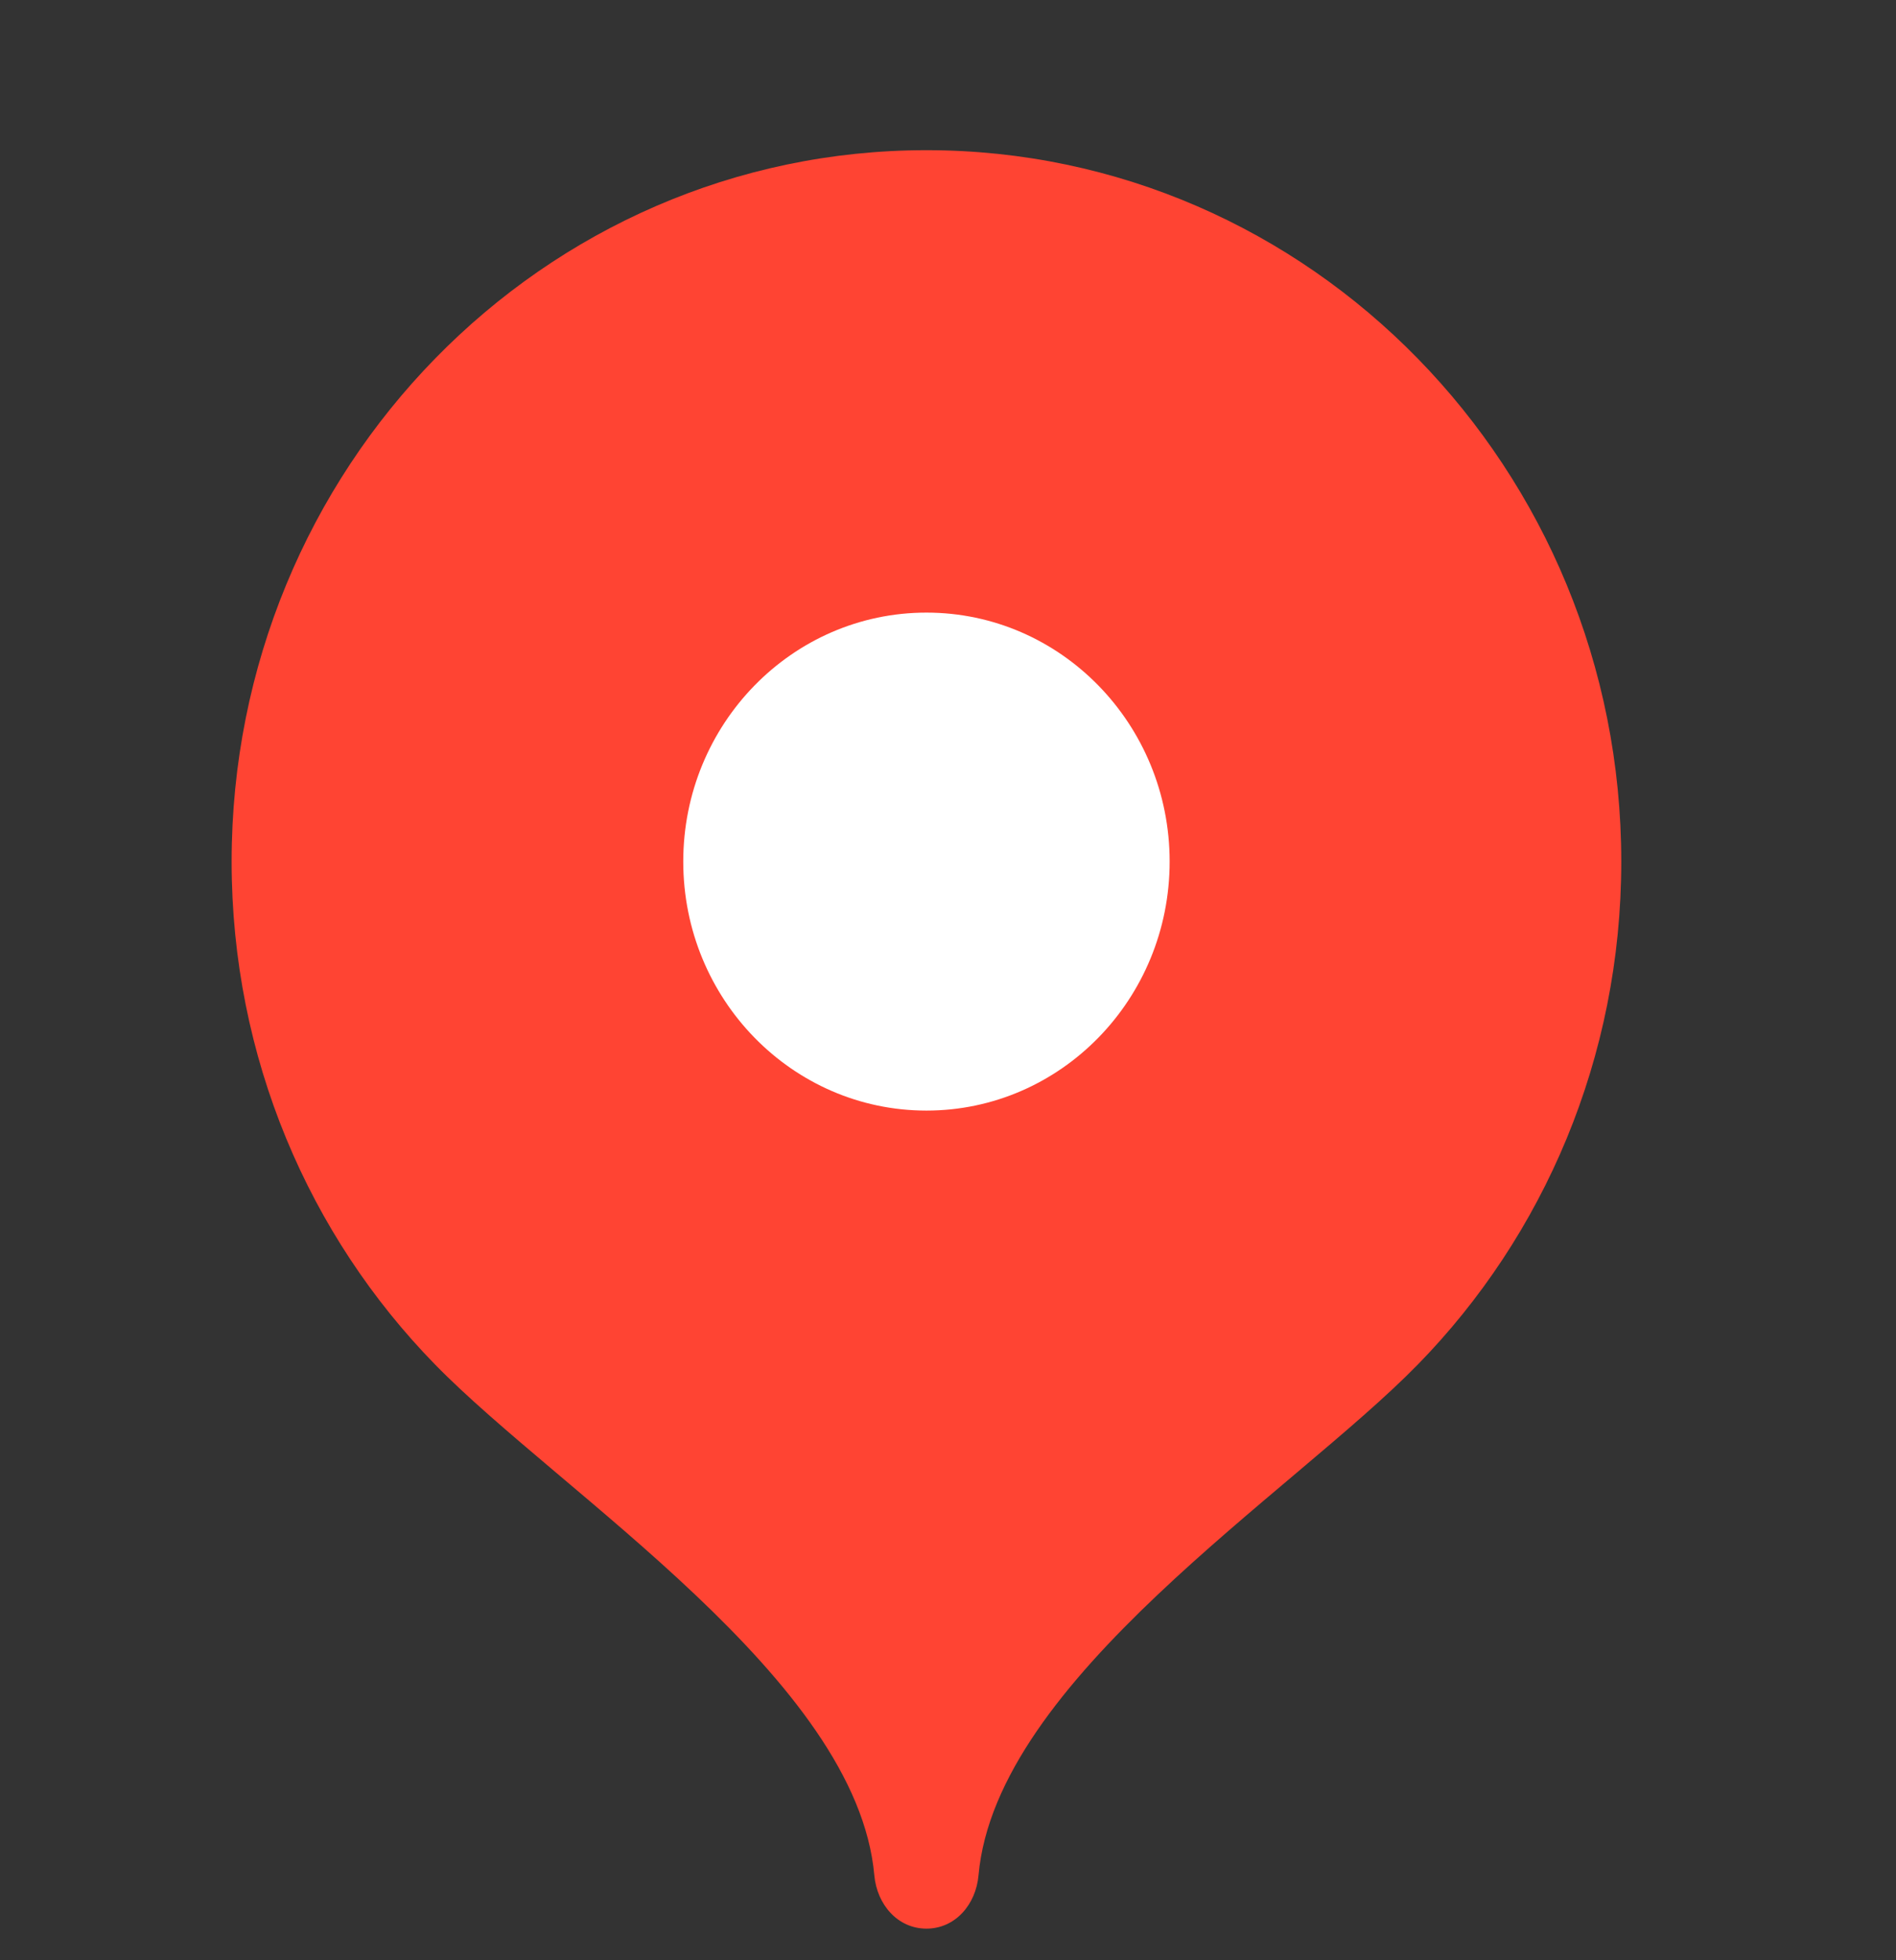
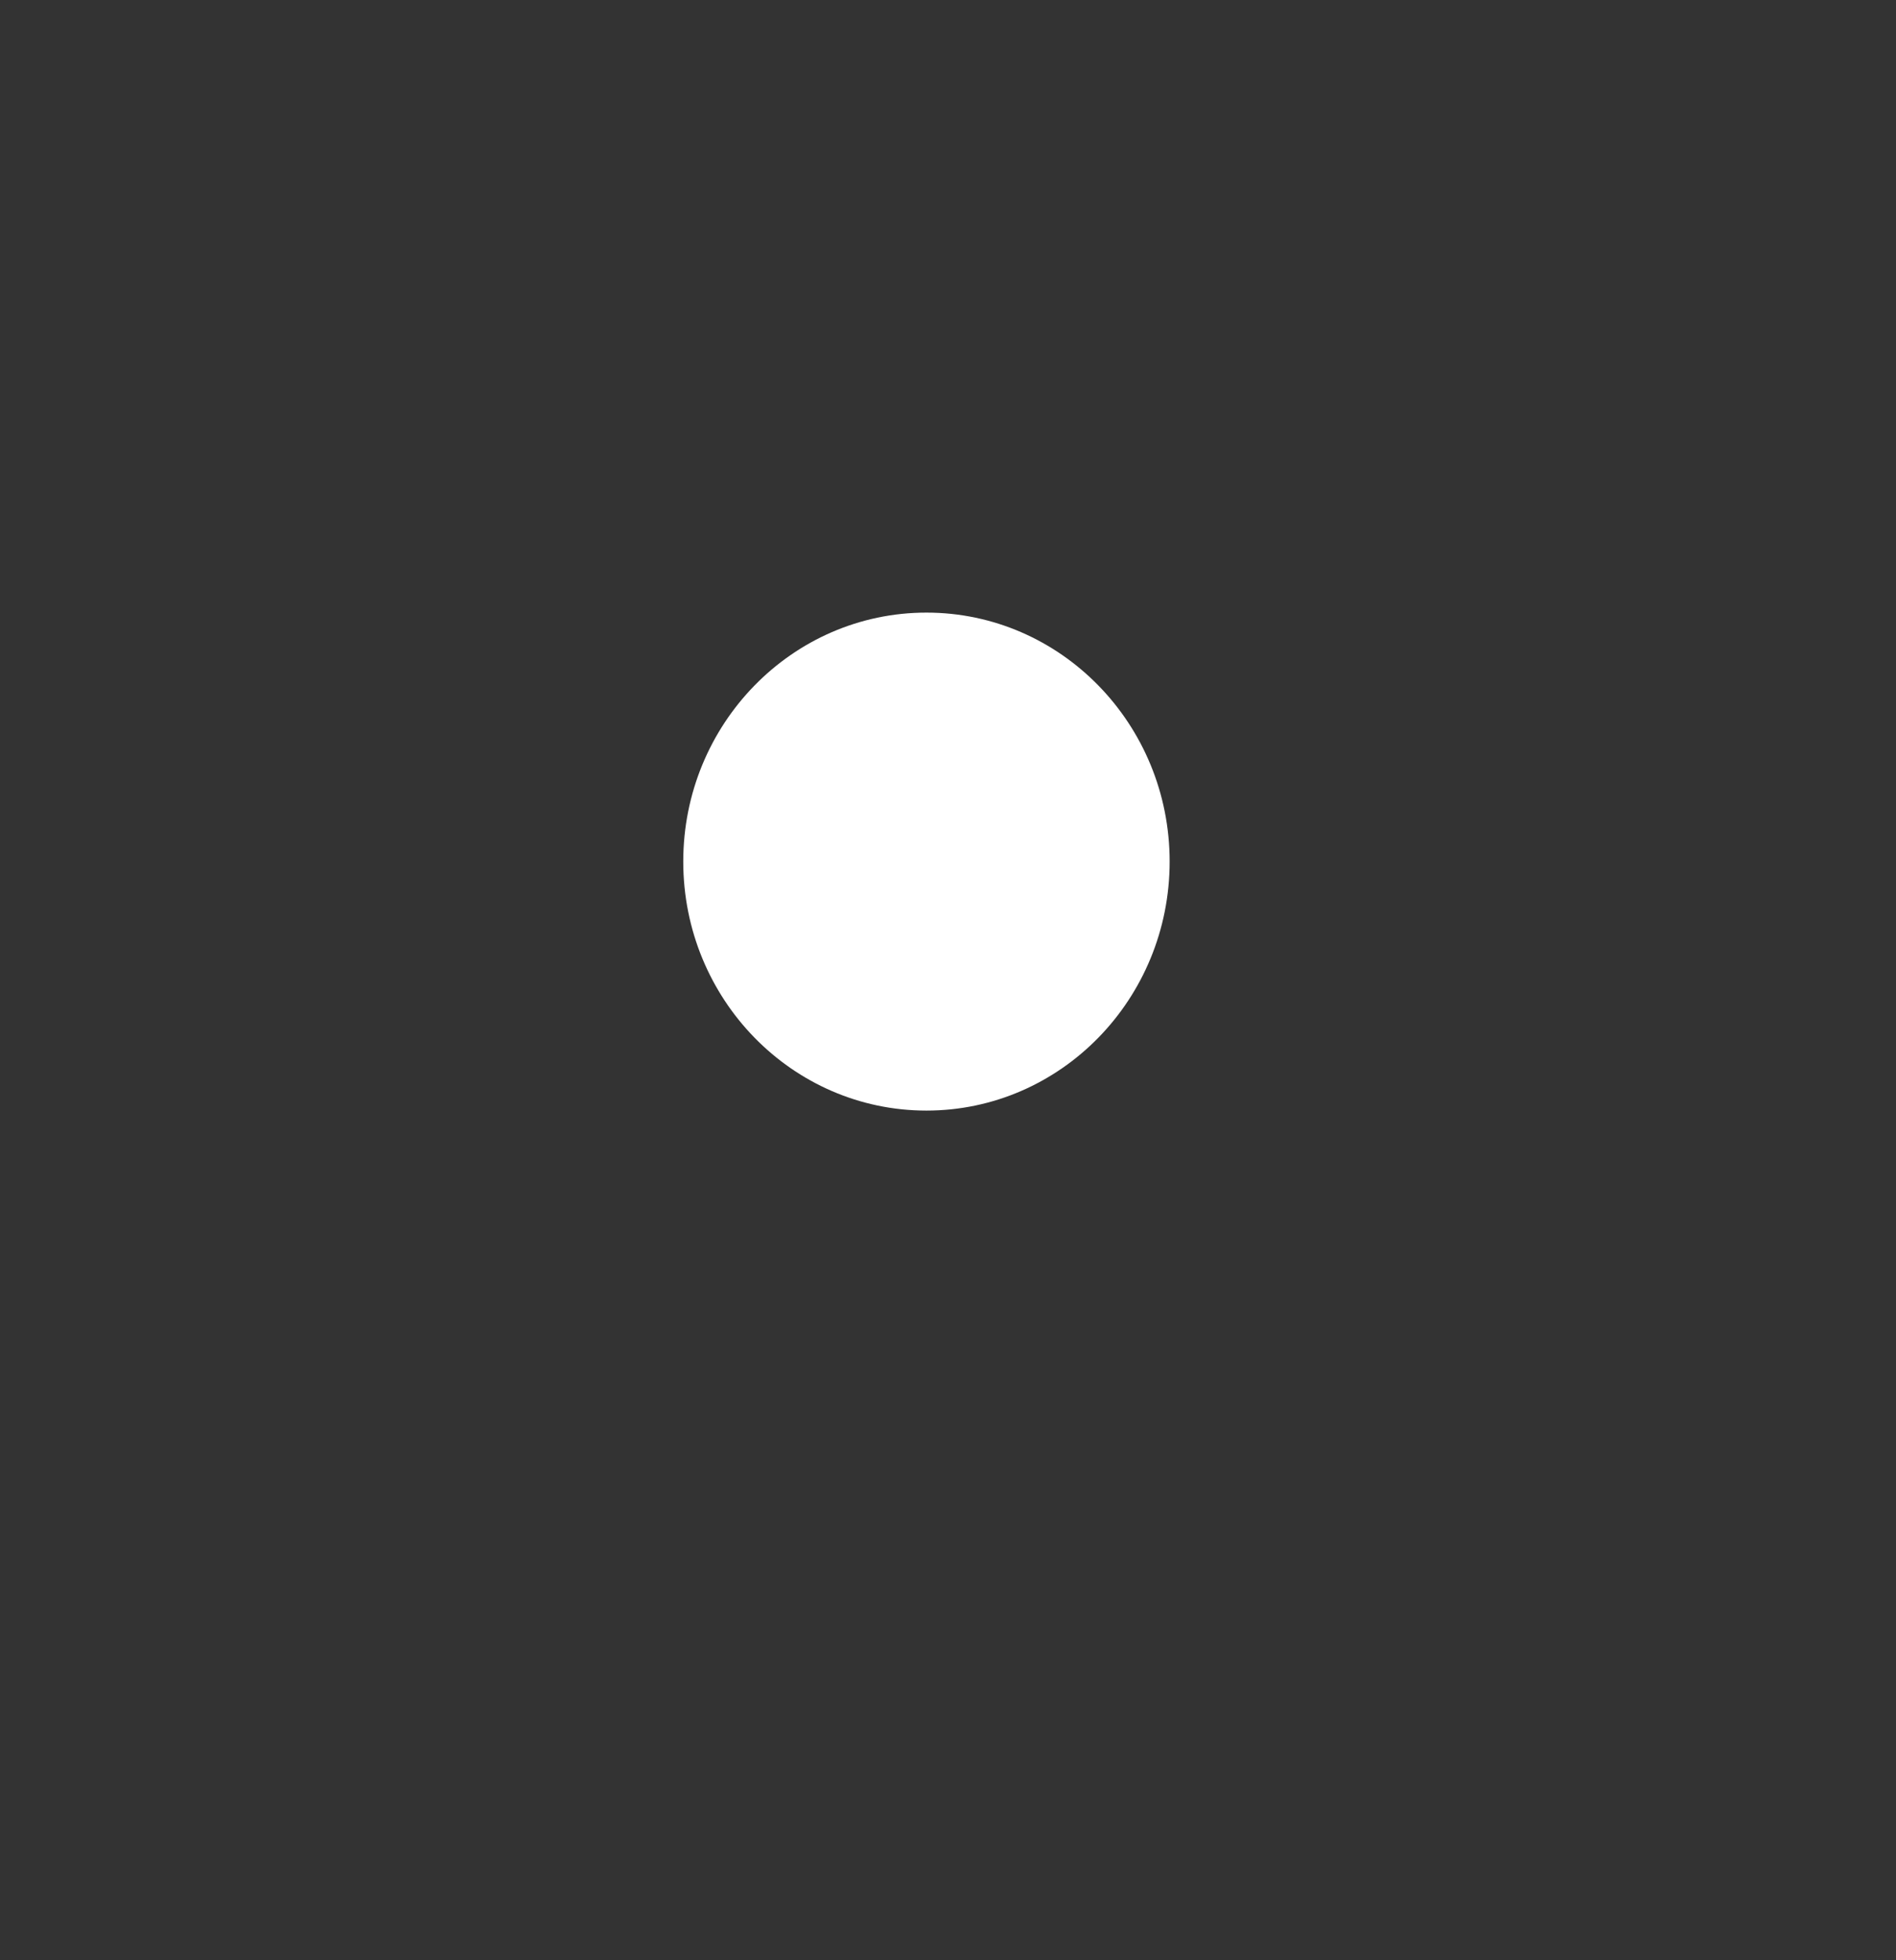
<svg xmlns="http://www.w3.org/2000/svg" width="30" height="31" viewBox="0 0 30 31" fill="none">
  <rect x="0" y="0" width="30" height="31" fill="#333333" stroke="none" />
  <g clip-path="url(#clip0_157_565)">
-     <path d="M14.659 2.375C8.587 2.375 3.665 7.412 3.665 13.625C3.665 16.731 4.894 19.543 6.883 21.578C8.873 23.615 13.559 26.562 13.834 29.656C13.876 30.12 14.204 30.5 14.659 30.5C15.114 30.5 15.442 30.12 15.483 29.656C15.758 26.562 20.445 23.615 22.435 21.578C24.424 19.543 25.653 16.731 25.653 13.625C25.653 7.412 20.731 2.375 14.659 2.375Z" fill="#FF4433" />
    <path d="M14.659 17.563C16.784 17.563 18.507 15.8 18.507 13.625C18.507 11.451 16.784 9.688 14.659 9.688C12.534 9.688 10.811 11.451 10.811 13.625C10.811 15.8 12.534 17.563 14.659 17.563Z" fill="white" />
  </g>
  <defs>
    <clipPath id="clip0_157_565">
      <rect width="29.318" height="30" fill="white" transform="translate(0 0.5)" />
    </clipPath>
  </defs>
</svg>